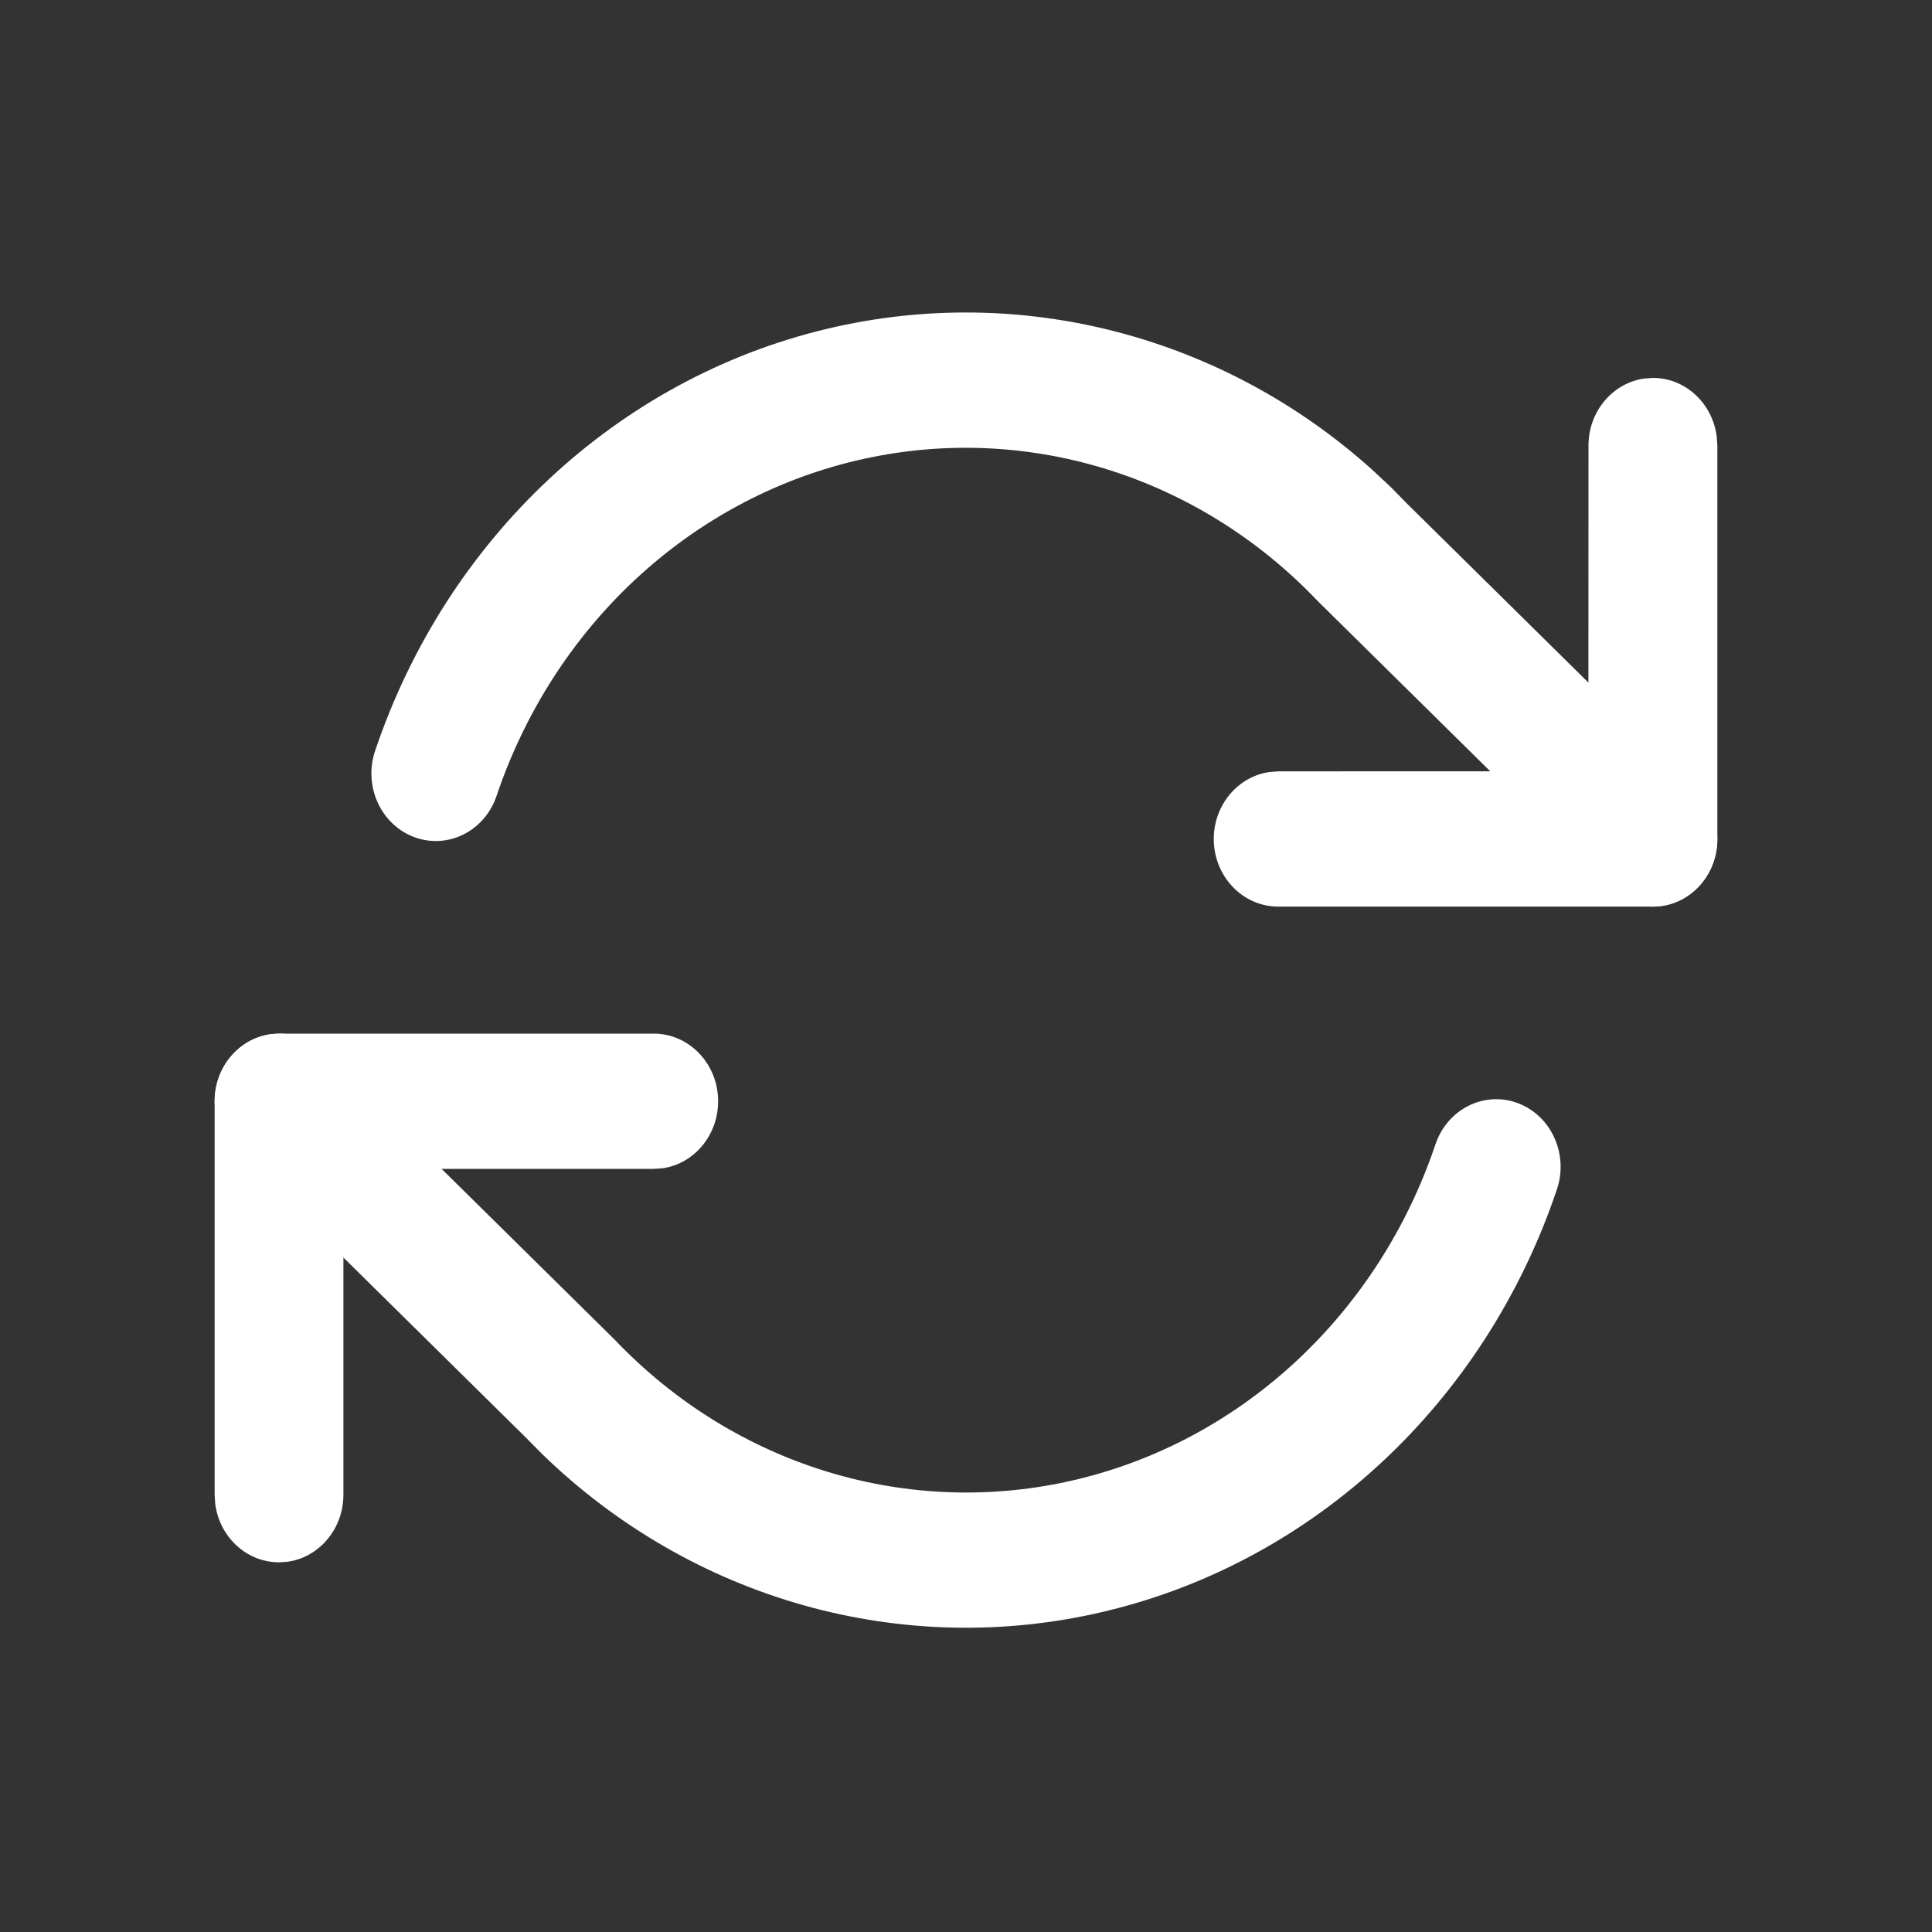
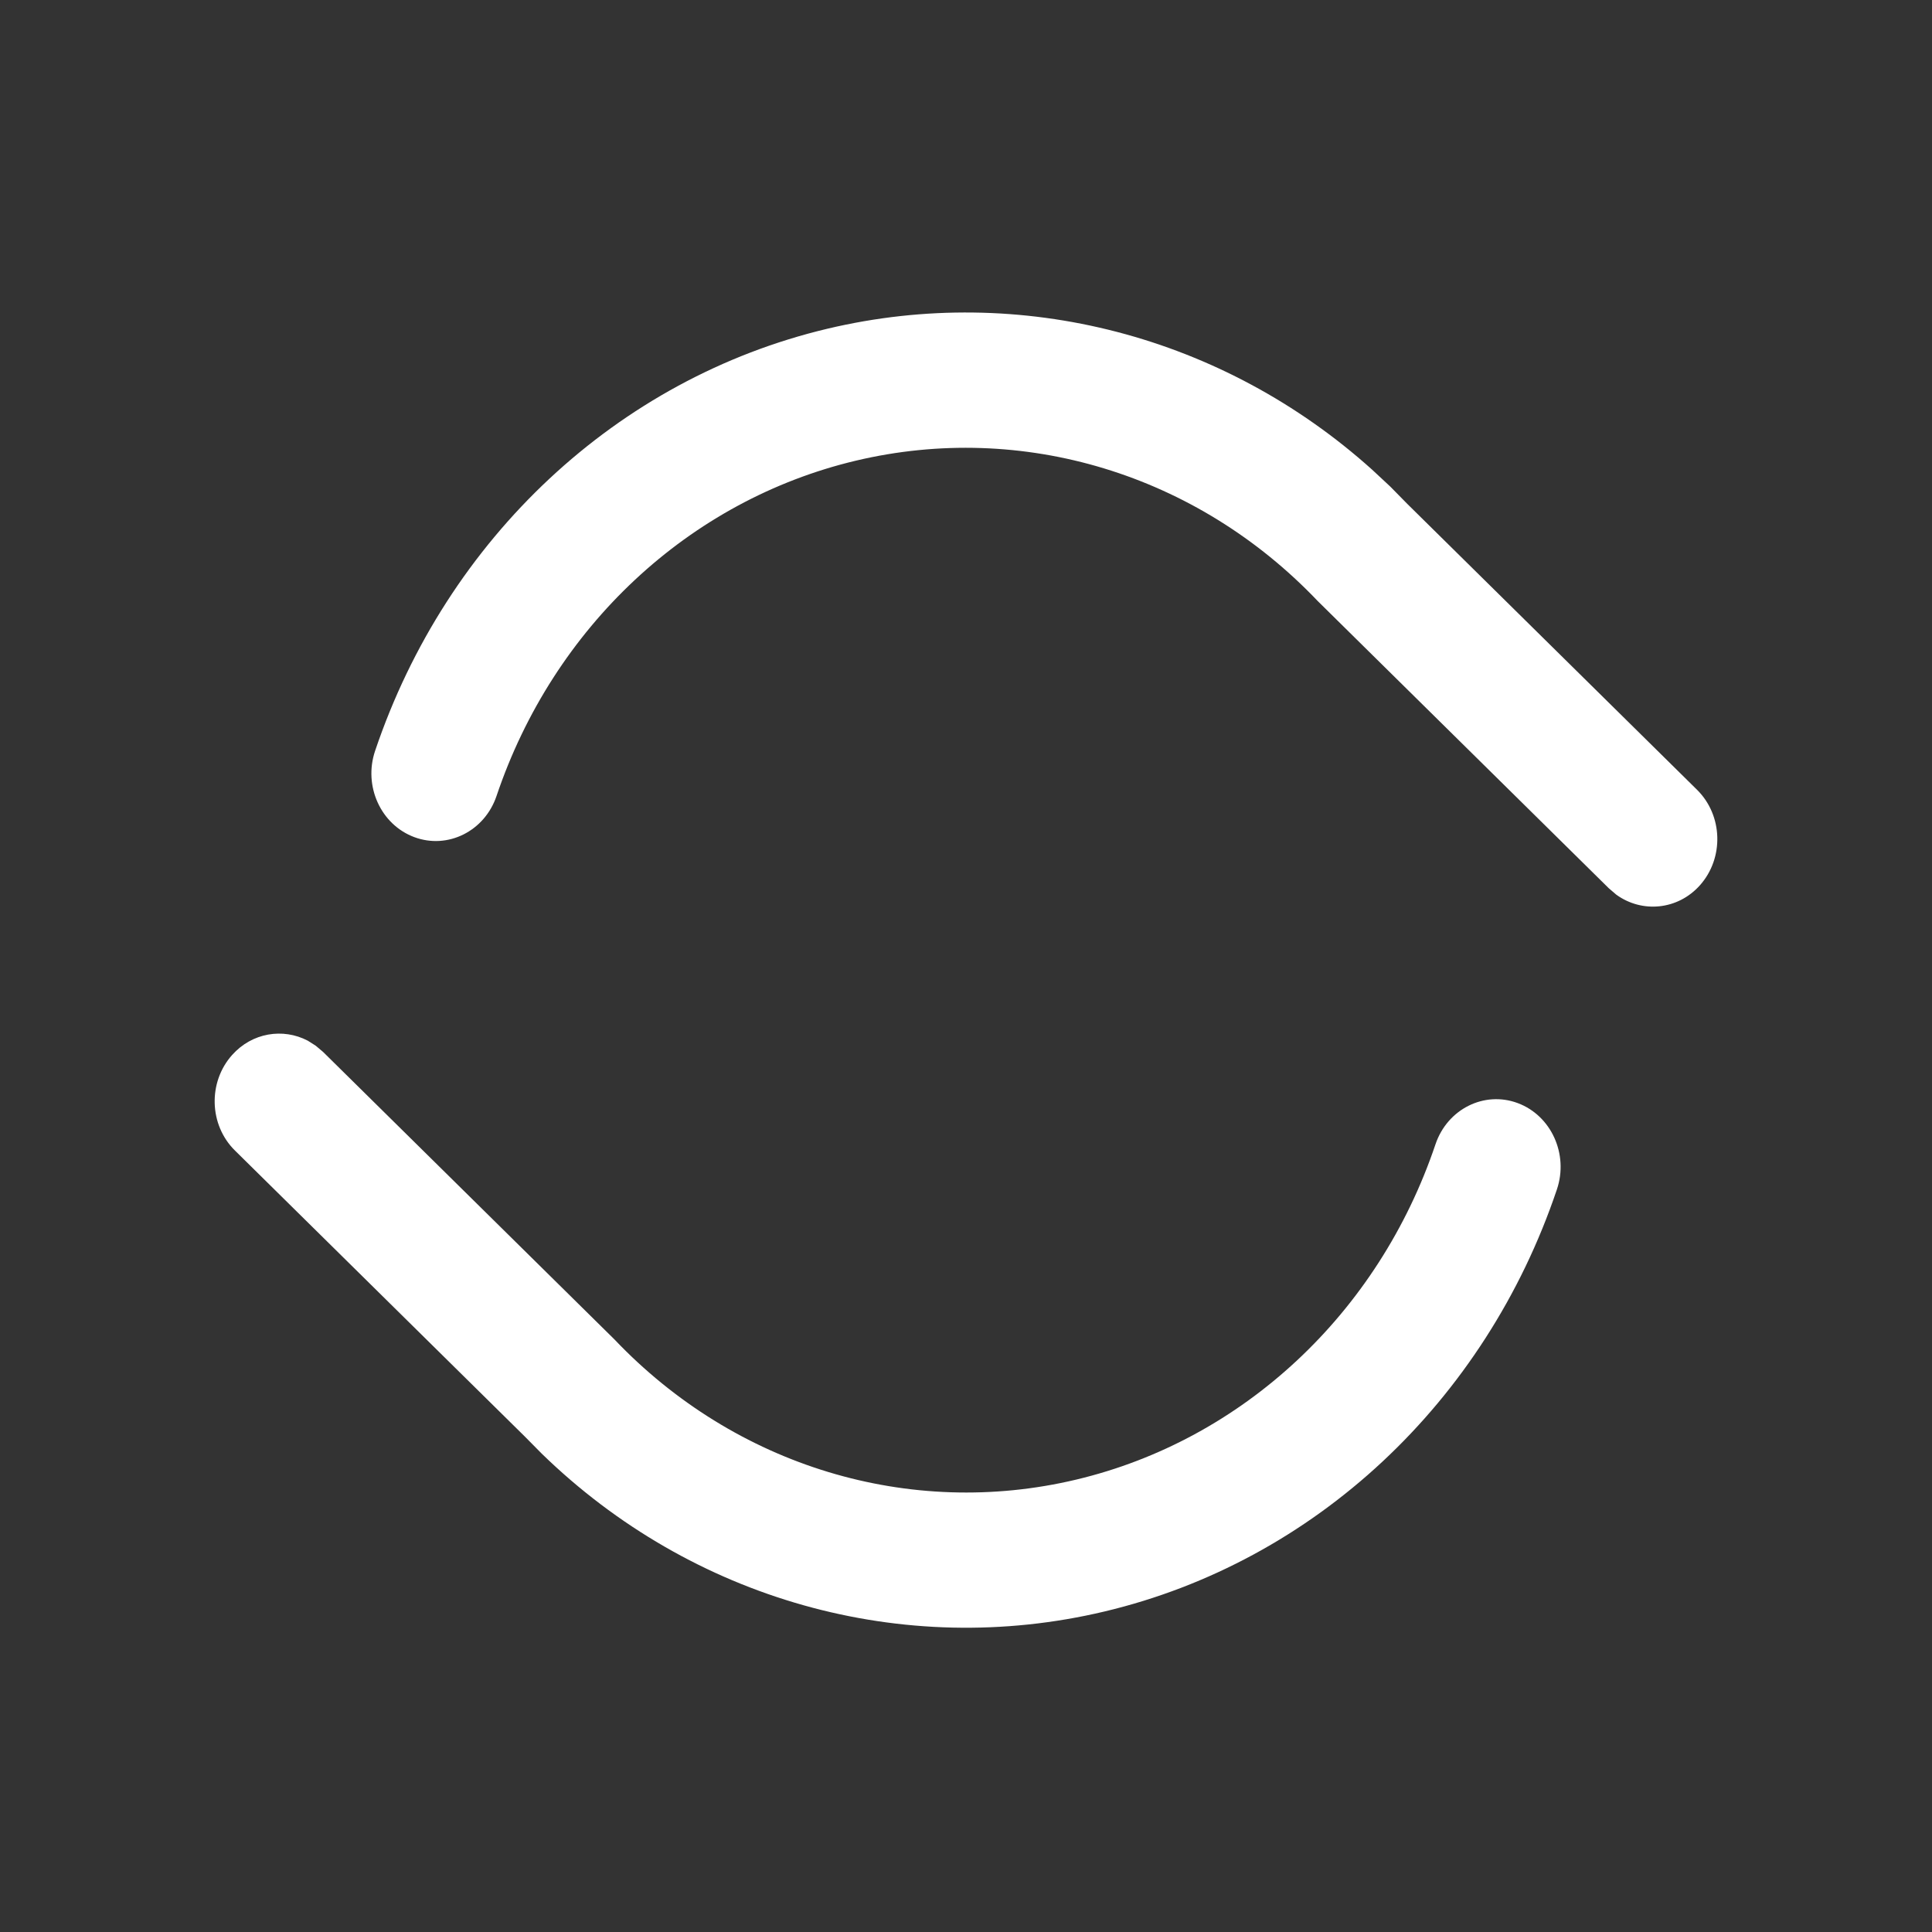
<svg xmlns="http://www.w3.org/2000/svg" width="20px" height="20px" viewBox="0 0 20 20" version="1.1">
  <rect x="0" y="0" width="20" height="20" fill="#333333" stroke="none" />
  <title>Icon/Refresh-P</title>
  <desc>Created with Sketch.</desc>
  <g id="Icon/Refresh-P" stroke="none" stroke-width="1" fill="none" fill-rule="evenodd">
    <g id="Group" transform="translate(2.222, 3.235)" fill="#FFFFFF" fill-rule="nonzero">
-       <path d="M14.889,0.677 C15.226,0.677 15.505,0.941 15.549,1.282 L15.556,1.377 L15.556,5.45 C15.556,5.805 15.305,6.097 14.979,6.144 L14.889,6.15 L11.01,6.15 C10.642,6.15 10.343,5.837 10.343,5.45 C10.343,5.096 10.594,4.803 10.92,4.757 L11.01,4.75 L14.221,4.749 L14.222,1.377 C14.222,1.023 14.473,0.73 14.798,0.684 L14.889,0.677 Z" id="Path" />
-       <path d="M4.545,7.465 C4.914,7.465 5.212,7.779 5.212,8.165 C5.212,8.52 4.961,8.813 4.636,8.859 L4.545,8.865 L1.333,8.865 L1.333,12.238 C1.333,12.592 1.083,12.885 0.757,12.932 L0.667,12.938 C0.329,12.938 0.05,12.675 0.006,12.333 L2.01845161e-06,12.238 L2.01845161e-06,8.165 C2.01845161e-06,7.811 0.251,7.518 0.576,7.472 L0.667,7.465 L4.545,7.465 Z" id="Path" />
      <path d="M1.046,7.59 L1.123,7.655 L4.138,10.63 C5.388,11.944 7.193,12.492 8.918,12.082 C10.643,11.672 12.048,10.361 12.638,8.611 C12.761,8.246 13.142,8.055 13.489,8.184 C13.836,8.313 14.018,8.713 13.895,9.078 C13.152,11.282 11.384,12.931 9.212,13.447 C7.121,13.944 4.937,13.323 3.386,11.813 L3.21,11.635 L0.21,8.675 C-0.058,8.411 -0.071,7.968 0.181,7.686 C0.387,7.455 0.707,7.404 0.964,7.538 L1.046,7.59 Z M12.17,1.802 L12.346,1.981 L15.345,4.94 C15.614,5.205 15.627,5.648 15.375,5.93 C15.146,6.186 14.776,6.22 14.509,6.026 L14.432,5.96 L11.418,2.986 C10.167,1.672 8.363,1.124 6.637,1.534 C4.912,1.944 3.508,3.254 2.918,5.005 C2.795,5.369 2.414,5.56 2.067,5.431 C1.72,5.302 1.538,4.902 1.661,4.538 C2.404,2.334 4.171,0.684 6.343,0.168 C8.351,-0.309 10.444,0.245 11.981,1.626 L12.17,1.802 Z" id="Shape" />
    </g>
  </g>
</svg>